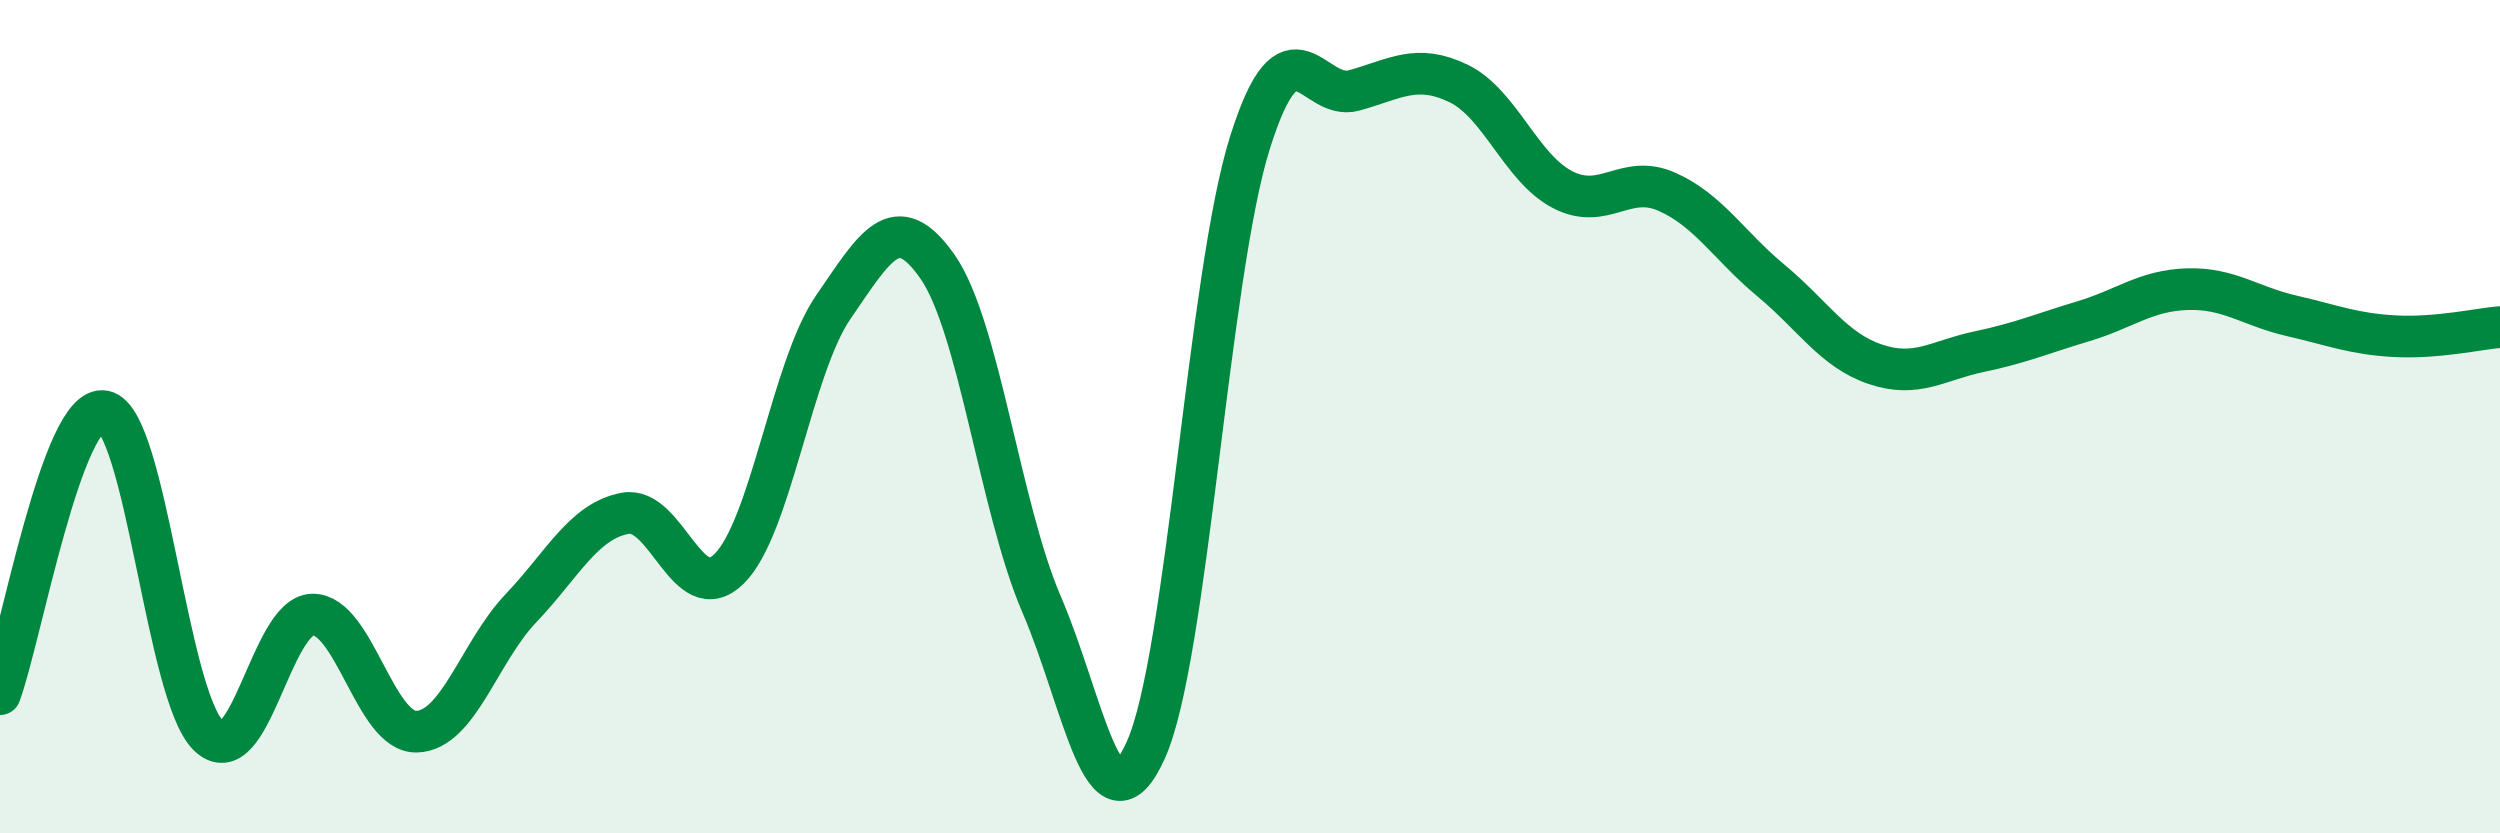
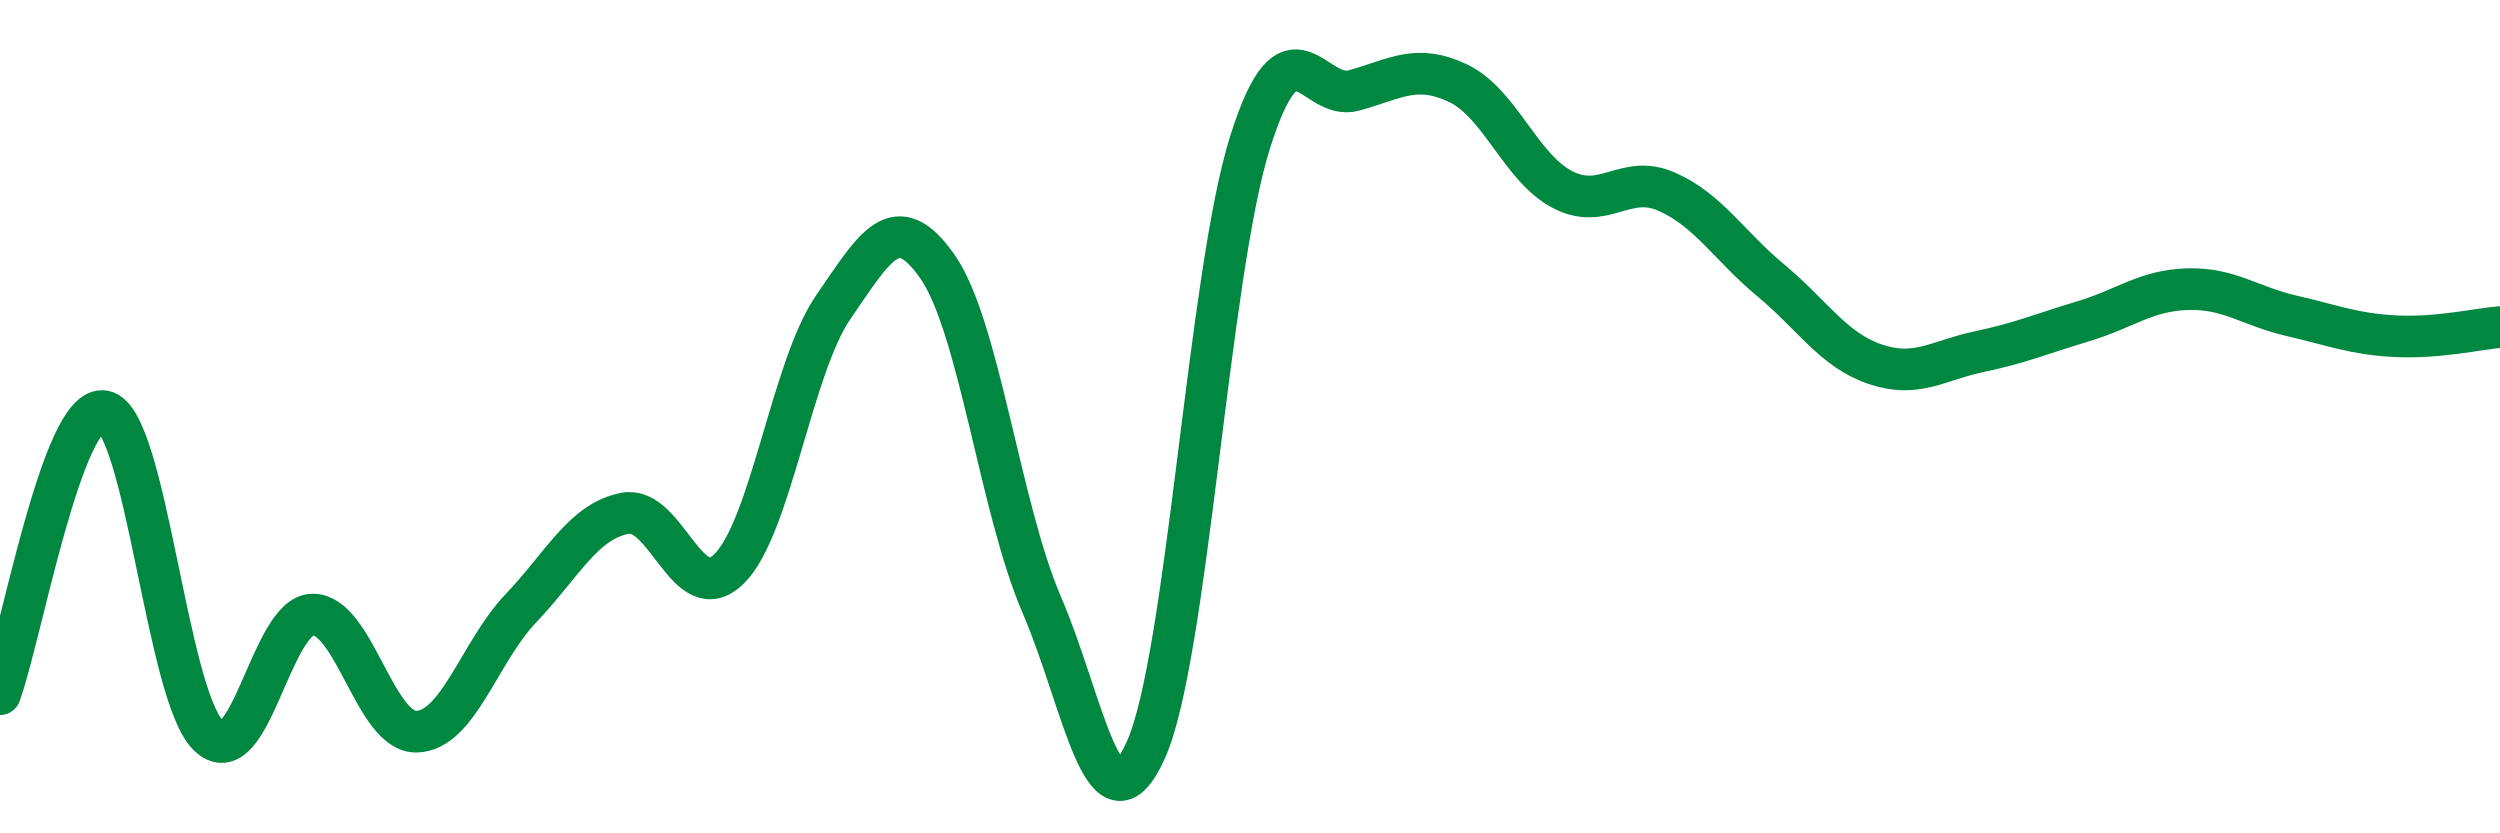
<svg xmlns="http://www.w3.org/2000/svg" width="60" height="20" viewBox="0 0 60 20">
-   <path d="M 0,16.66 C 0.5,15.3 1.5,9.67 2.5,9.87 C 3.5,10.07 4,16.67 5,17.65 C 6,18.63 6.5,14.77 7.5,14.75 C 8.5,14.73 9,17.59 10,17.56 C 11,17.53 11.5,15.65 12.5,14.6 C 13.5,13.55 14,12.51 15,12.32 C 16,12.13 16.5,14.64 17.5,13.65 C 18.5,12.66 19,8.82 20,7.37 C 21,5.92 21.5,4.97 22.5,6.4 C 23.5,7.83 24,12.19 25,14.51 C 26,16.83 26.5,20.22 27.5,18 C 28.5,15.78 29,6.59 30,3.42 C 31,0.25 31.5,2.45 32.5,2.17 C 33.5,1.89 34,1.52 35,2 C 36,2.48 36.5,4.03 37.5,4.55 C 38.5,5.07 39,4.16 40,4.6 C 41,5.04 41.5,5.9 42.5,6.73 C 43.5,7.56 44,8.4 45,8.74 C 46,9.08 46.5,8.65 47.5,8.44 C 48.5,8.23 49,8.01 50,7.71 C 51,7.41 51.5,6.97 52.5,6.94 C 53.5,6.91 54,7.35 55,7.58 C 56,7.81 56.5,8.02 57.5,8.07 C 58.5,8.12 59.5,7.89 60,7.85L60 20L0 20Z" fill="#008740" opacity="0.1" stroke-linecap="round" stroke-linejoin="round" />
  <path d="M 0,16.66 C 0.5,15.3 1.5,9.67 2.5,9.87 C 3.5,10.07 4,16.67 5,17.65 C 6,18.63 6.5,14.77 7.5,14.75 C 8.5,14.73 9,17.59 10,17.56 C 11,17.53 11.5,15.65 12.5,14.6 C 13.5,13.55 14,12.51 15,12.32 C 16,12.13 16.5,14.64 17.5,13.65 C 18.5,12.66 19,8.82 20,7.37 C 21,5.92 21.5,4.97 22.5,6.4 C 23.5,7.83 24,12.19 25,14.51 C 26,16.83 26.5,20.22 27.5,18 C 28.5,15.78 29,6.59 30,3.42 C 31,0.25 31.5,2.45 32.5,2.17 C 33.5,1.89 34,1.52 35,2 C 36,2.48 36.5,4.03 37.5,4.55 C 38.5,5.07 39,4.16 40,4.6 C 41,5.04 41.5,5.9 42.5,6.73 C 43.5,7.56 44,8.4 45,8.74 C 46,9.08 46.5,8.65 47.5,8.44 C 48.5,8.23 49,8.01 50,7.71 C 51,7.41 51.5,6.97 52.5,6.94 C 53.5,6.91 54,7.35 55,7.58 C 56,7.81 56.5,8.02 57.5,8.07 C 58.5,8.12 59.5,7.89 60,7.85" stroke="#008740" stroke-width="1" fill="none" stroke-linecap="round" stroke-linejoin="round" />
</svg>